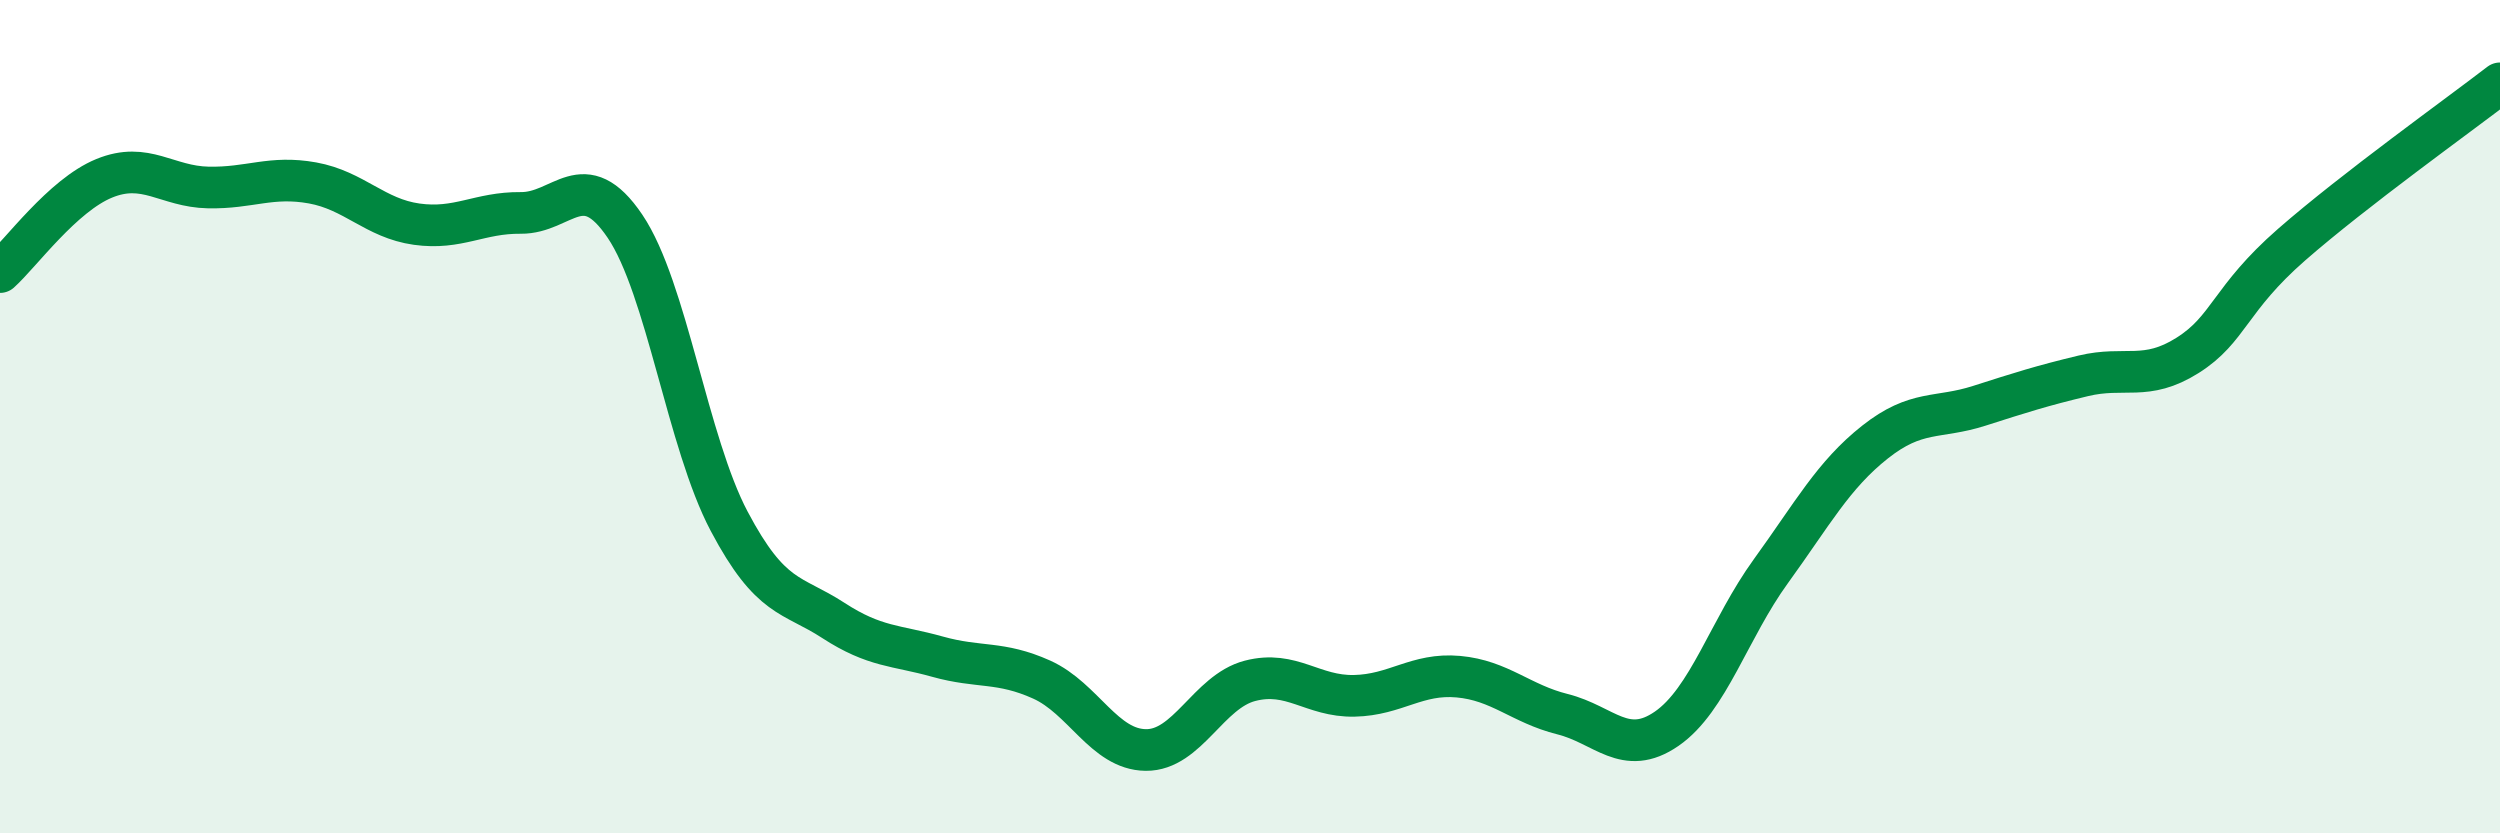
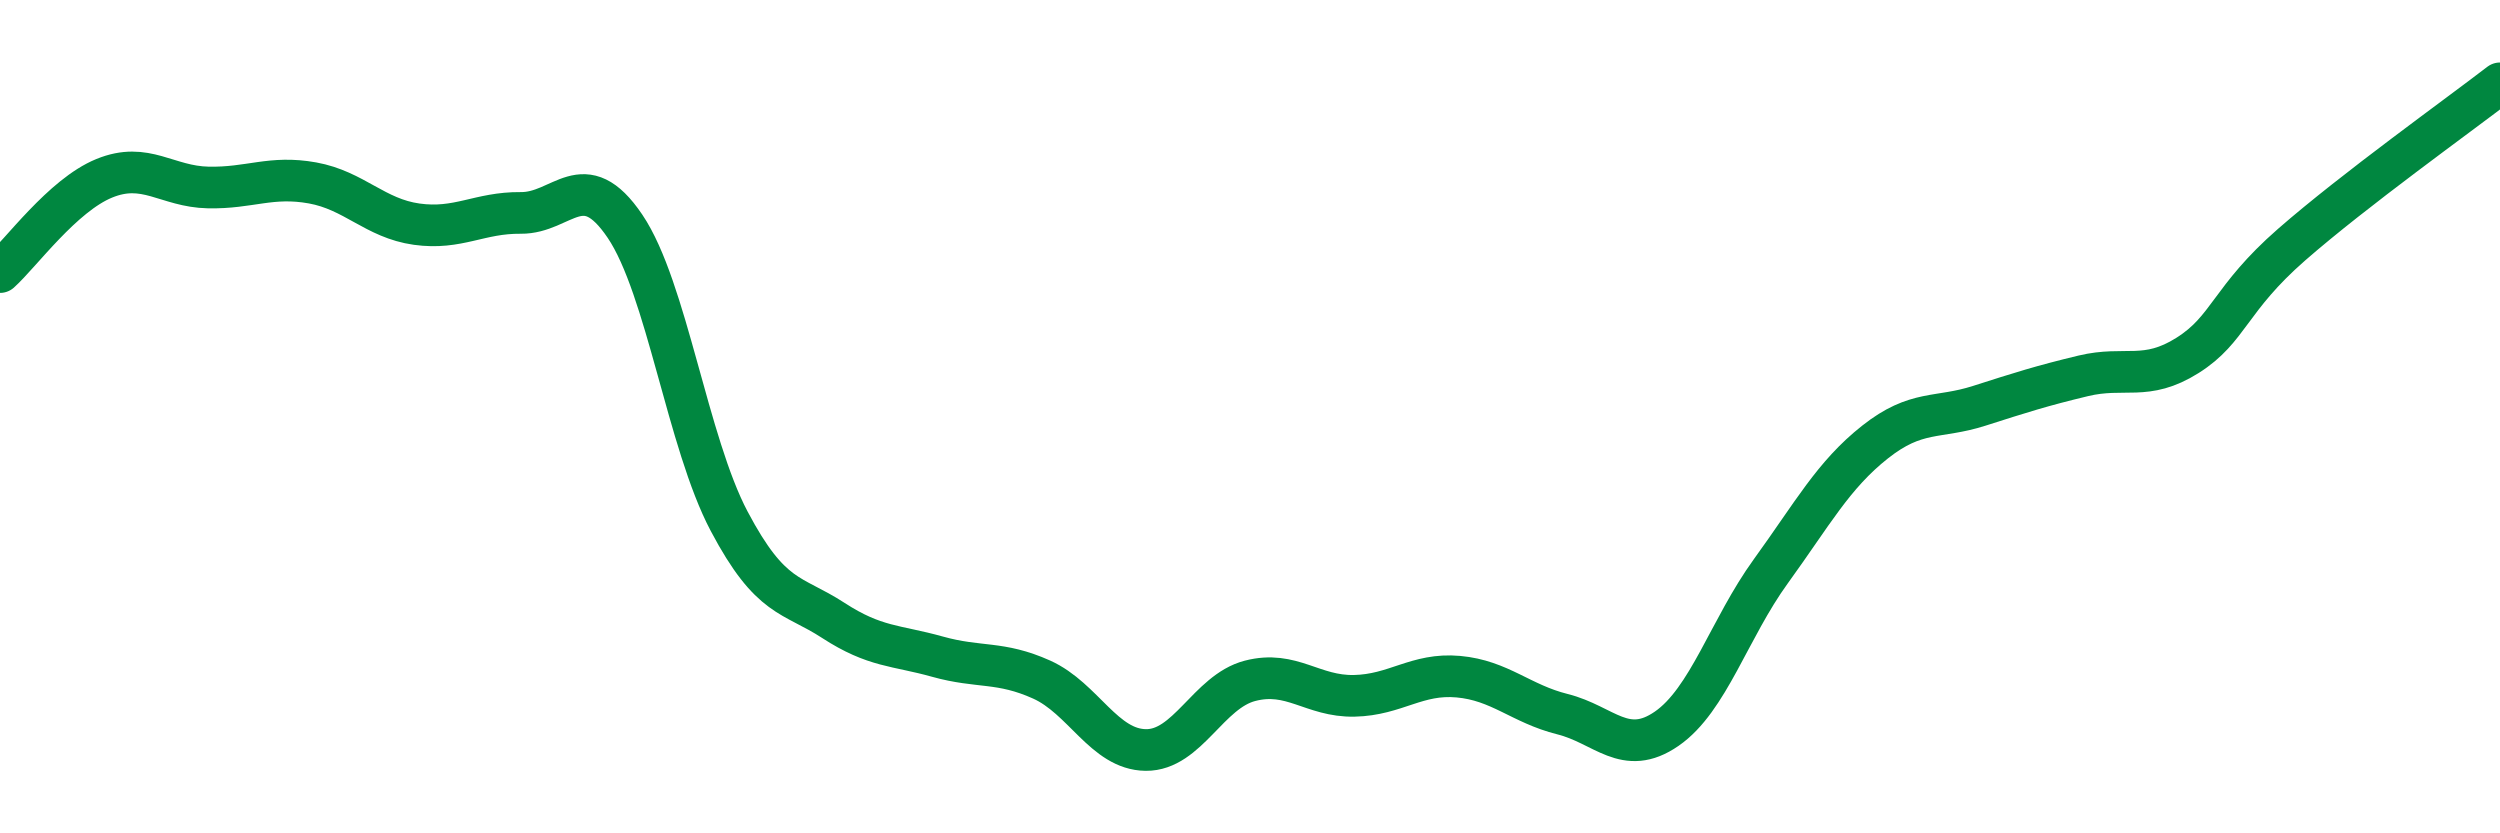
<svg xmlns="http://www.w3.org/2000/svg" width="60" height="20" viewBox="0 0 60 20">
-   <path d="M 0,6.53 C 0.5,6.08 1.5,4.69 2.5,4.28 C 3.5,3.87 4,4.48 5,4.5 C 6,4.52 6.5,4.21 7.5,4.39 C 8.5,4.57 9,5.24 10,5.38 C 11,5.52 11.5,5.1 12.5,5.11 C 13.5,5.12 14,3.95 15,5.43 C 16,6.91 16.5,10.62 17.5,12.51 C 18.5,14.4 19,14.24 20,14.89 C 21,15.54 21.5,15.48 22.5,15.76 C 23.5,16.04 24,15.86 25,16.31 C 26,16.76 26.5,17.99 27.5,18 C 28.5,18.01 29,16.6 30,16.34 C 31,16.08 31.5,16.72 32.5,16.7 C 33.5,16.68 34,16.15 35,16.24 C 36,16.33 36.5,16.89 37.5,17.14 C 38.5,17.39 39,18.18 40,17.49 C 41,16.8 41.5,15.09 42.5,13.71 C 43.5,12.33 44,11.4 45,10.61 C 46,9.82 46.5,10.06 47.5,9.74 C 48.5,9.42 49,9.26 50,9.02 C 51,8.78 51.5,9.16 52.5,8.53 C 53.5,7.9 53.5,7.18 55,5.87 C 56.5,4.56 59,2.77 60,2L60 20L0 20Z" fill="#008740" opacity="0.1" stroke-linecap="round" stroke-linejoin="round" />
  <path d="M 0,6.53 C 0.5,6.08 1.5,4.69 2.5,4.28 C 3.5,3.87 4,4.48 5,4.5 C 6,4.52 6.5,4.21 7.5,4.39 C 8.5,4.57 9,5.24 10,5.38 C 11,5.52 11.5,5.1 12.5,5.11 C 13.5,5.12 14,3.95 15,5.43 C 16,6.91 16.5,10.62 17.5,12.51 C 18.5,14.4 19,14.24 20,14.89 C 21,15.54 21.5,15.48 22.5,15.76 C 23.5,16.04 24,15.86 25,16.31 C 26,16.76 26.5,17.99 27.5,18 C 28.5,18.01 29,16.6 30,16.34 C 31,16.08 31.5,16.72 32.5,16.7 C 33.5,16.68 34,16.15 35,16.24 C 36,16.33 36.5,16.89 37.5,17.14 C 38.5,17.39 39,18.18 40,17.49 C 41,16.8 41.5,15.09 42.5,13.71 C 43.5,12.33 44,11.4 45,10.61 C 46,9.82 46.5,10.06 47.5,9.74 C 48.5,9.42 49,9.26 50,9.02 C 51,8.78 51.5,9.16 52.5,8.53 C 53.5,7.9 53.5,7.18 55,5.87 C 56.5,4.56 59,2.77 60,2" stroke="#008740" stroke-width="1" fill="none" stroke-linecap="round" stroke-linejoin="round" />
</svg>